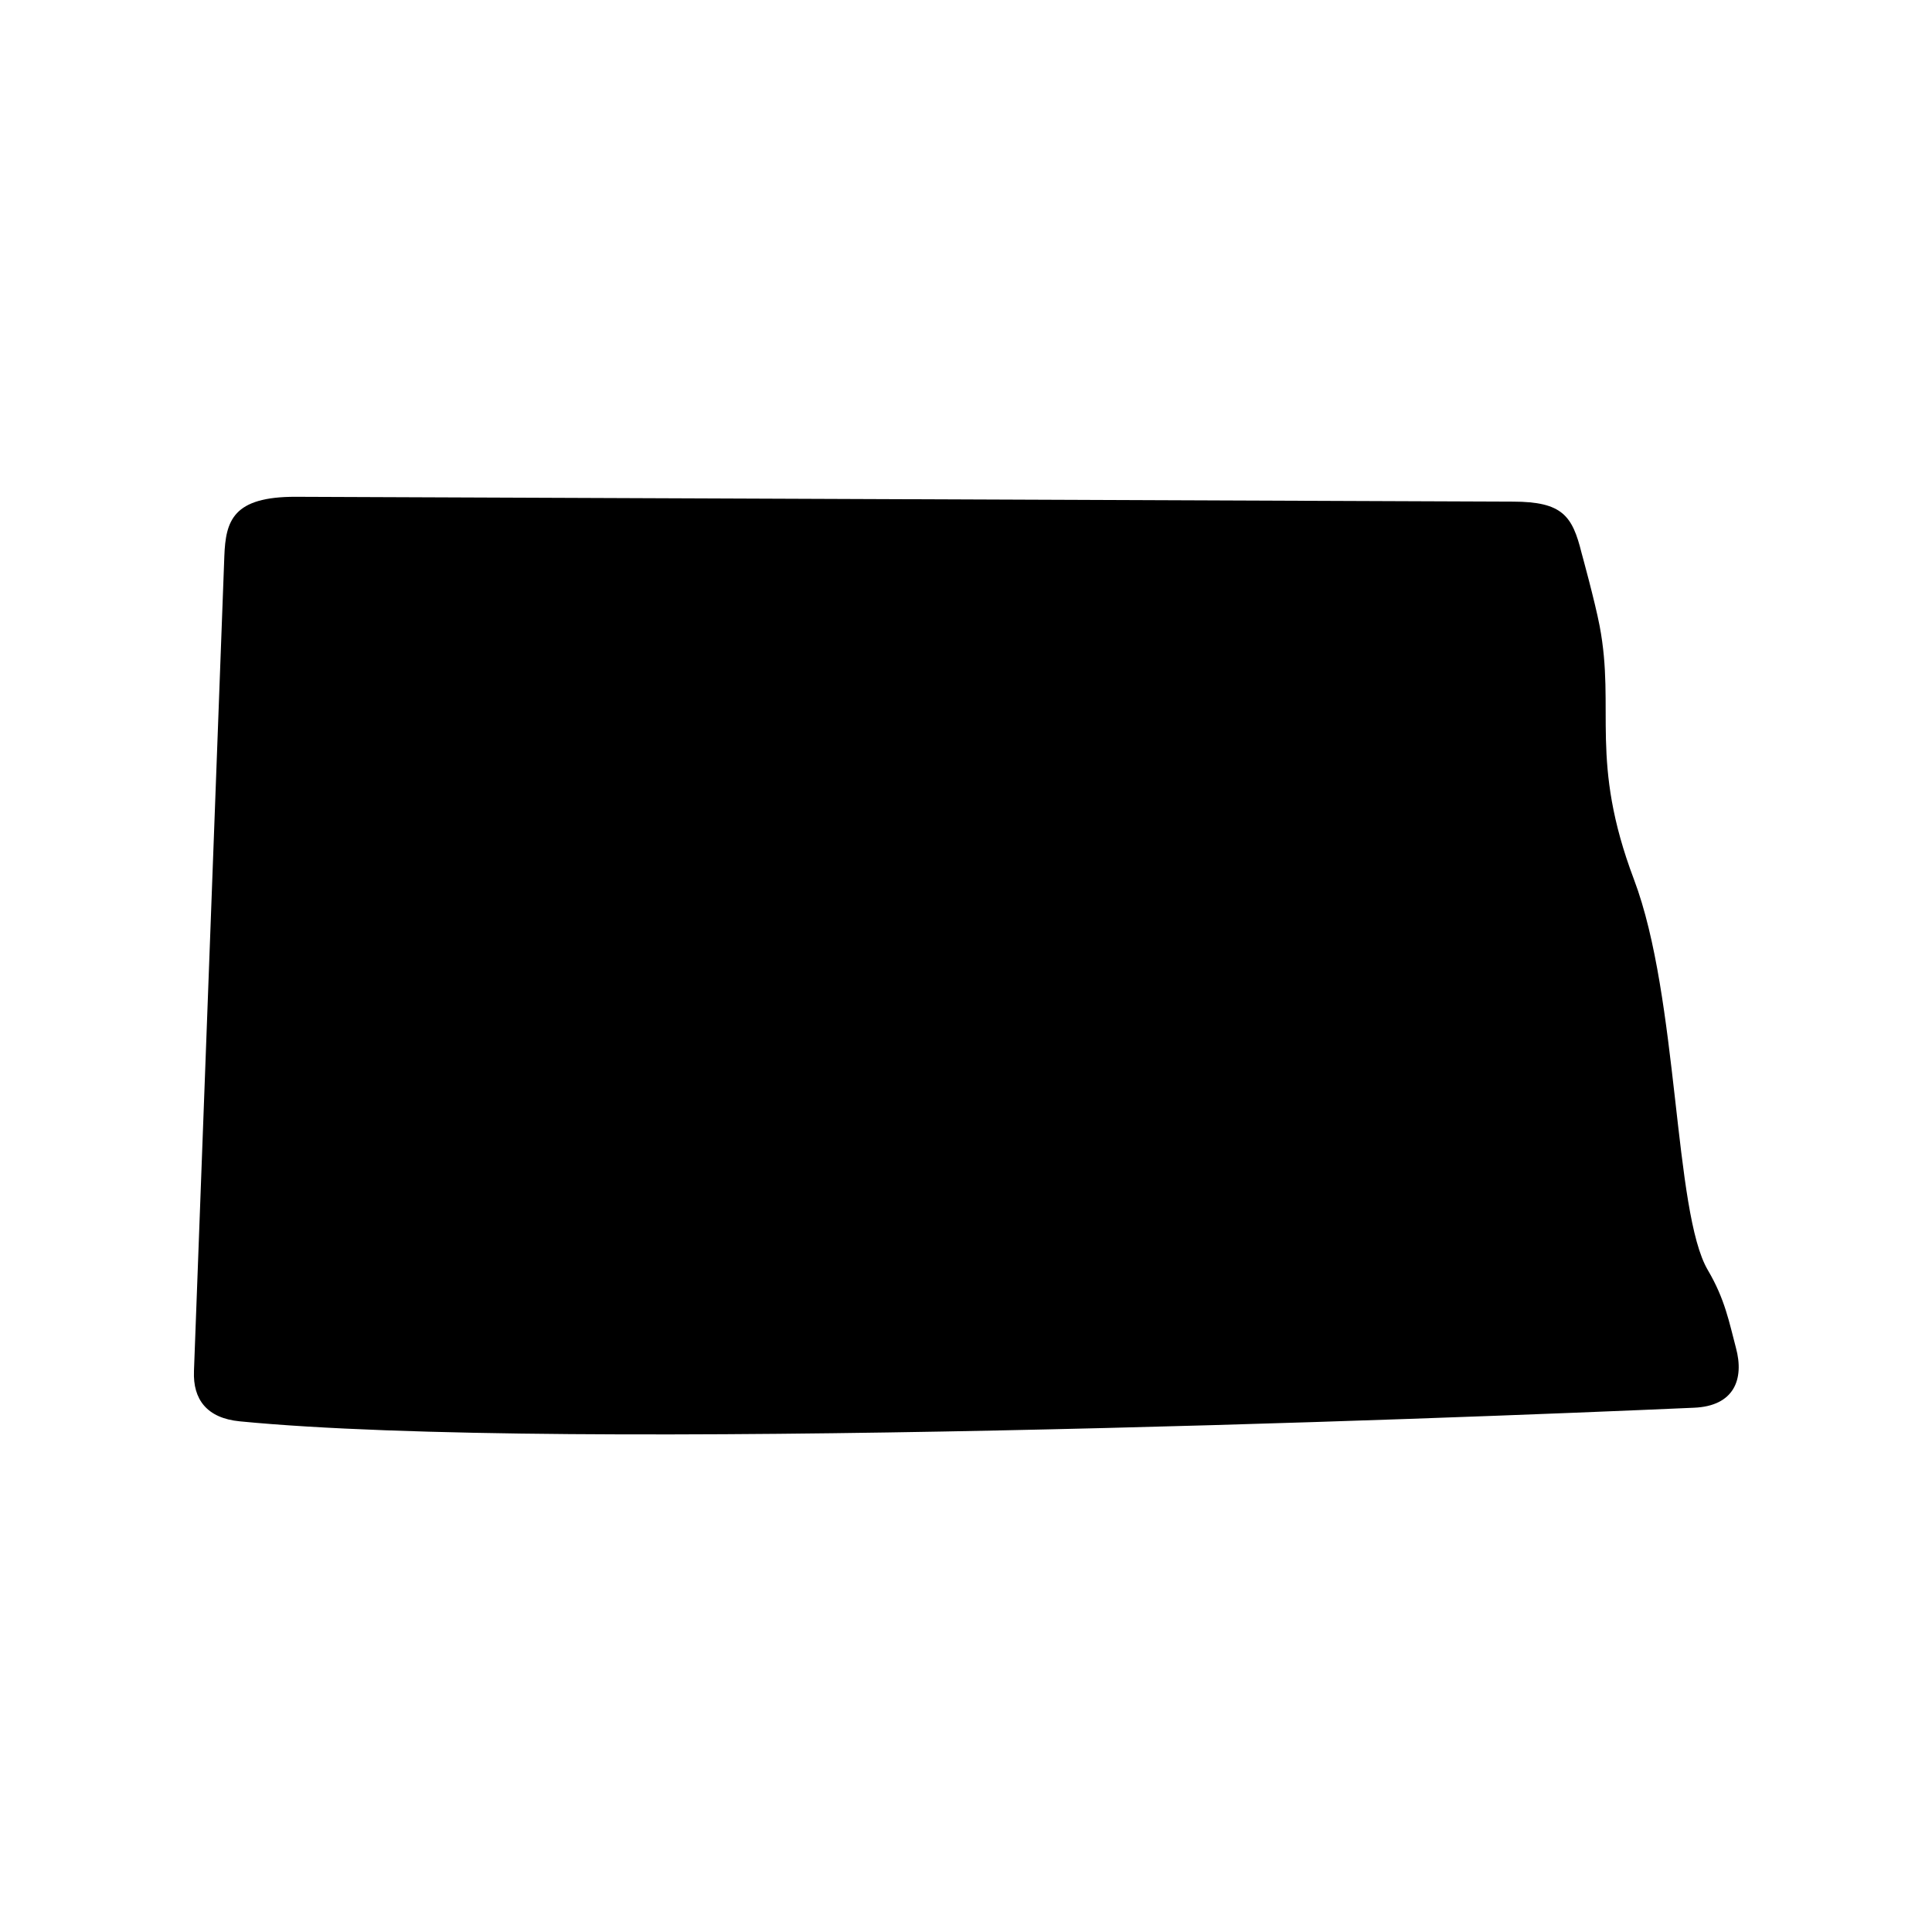
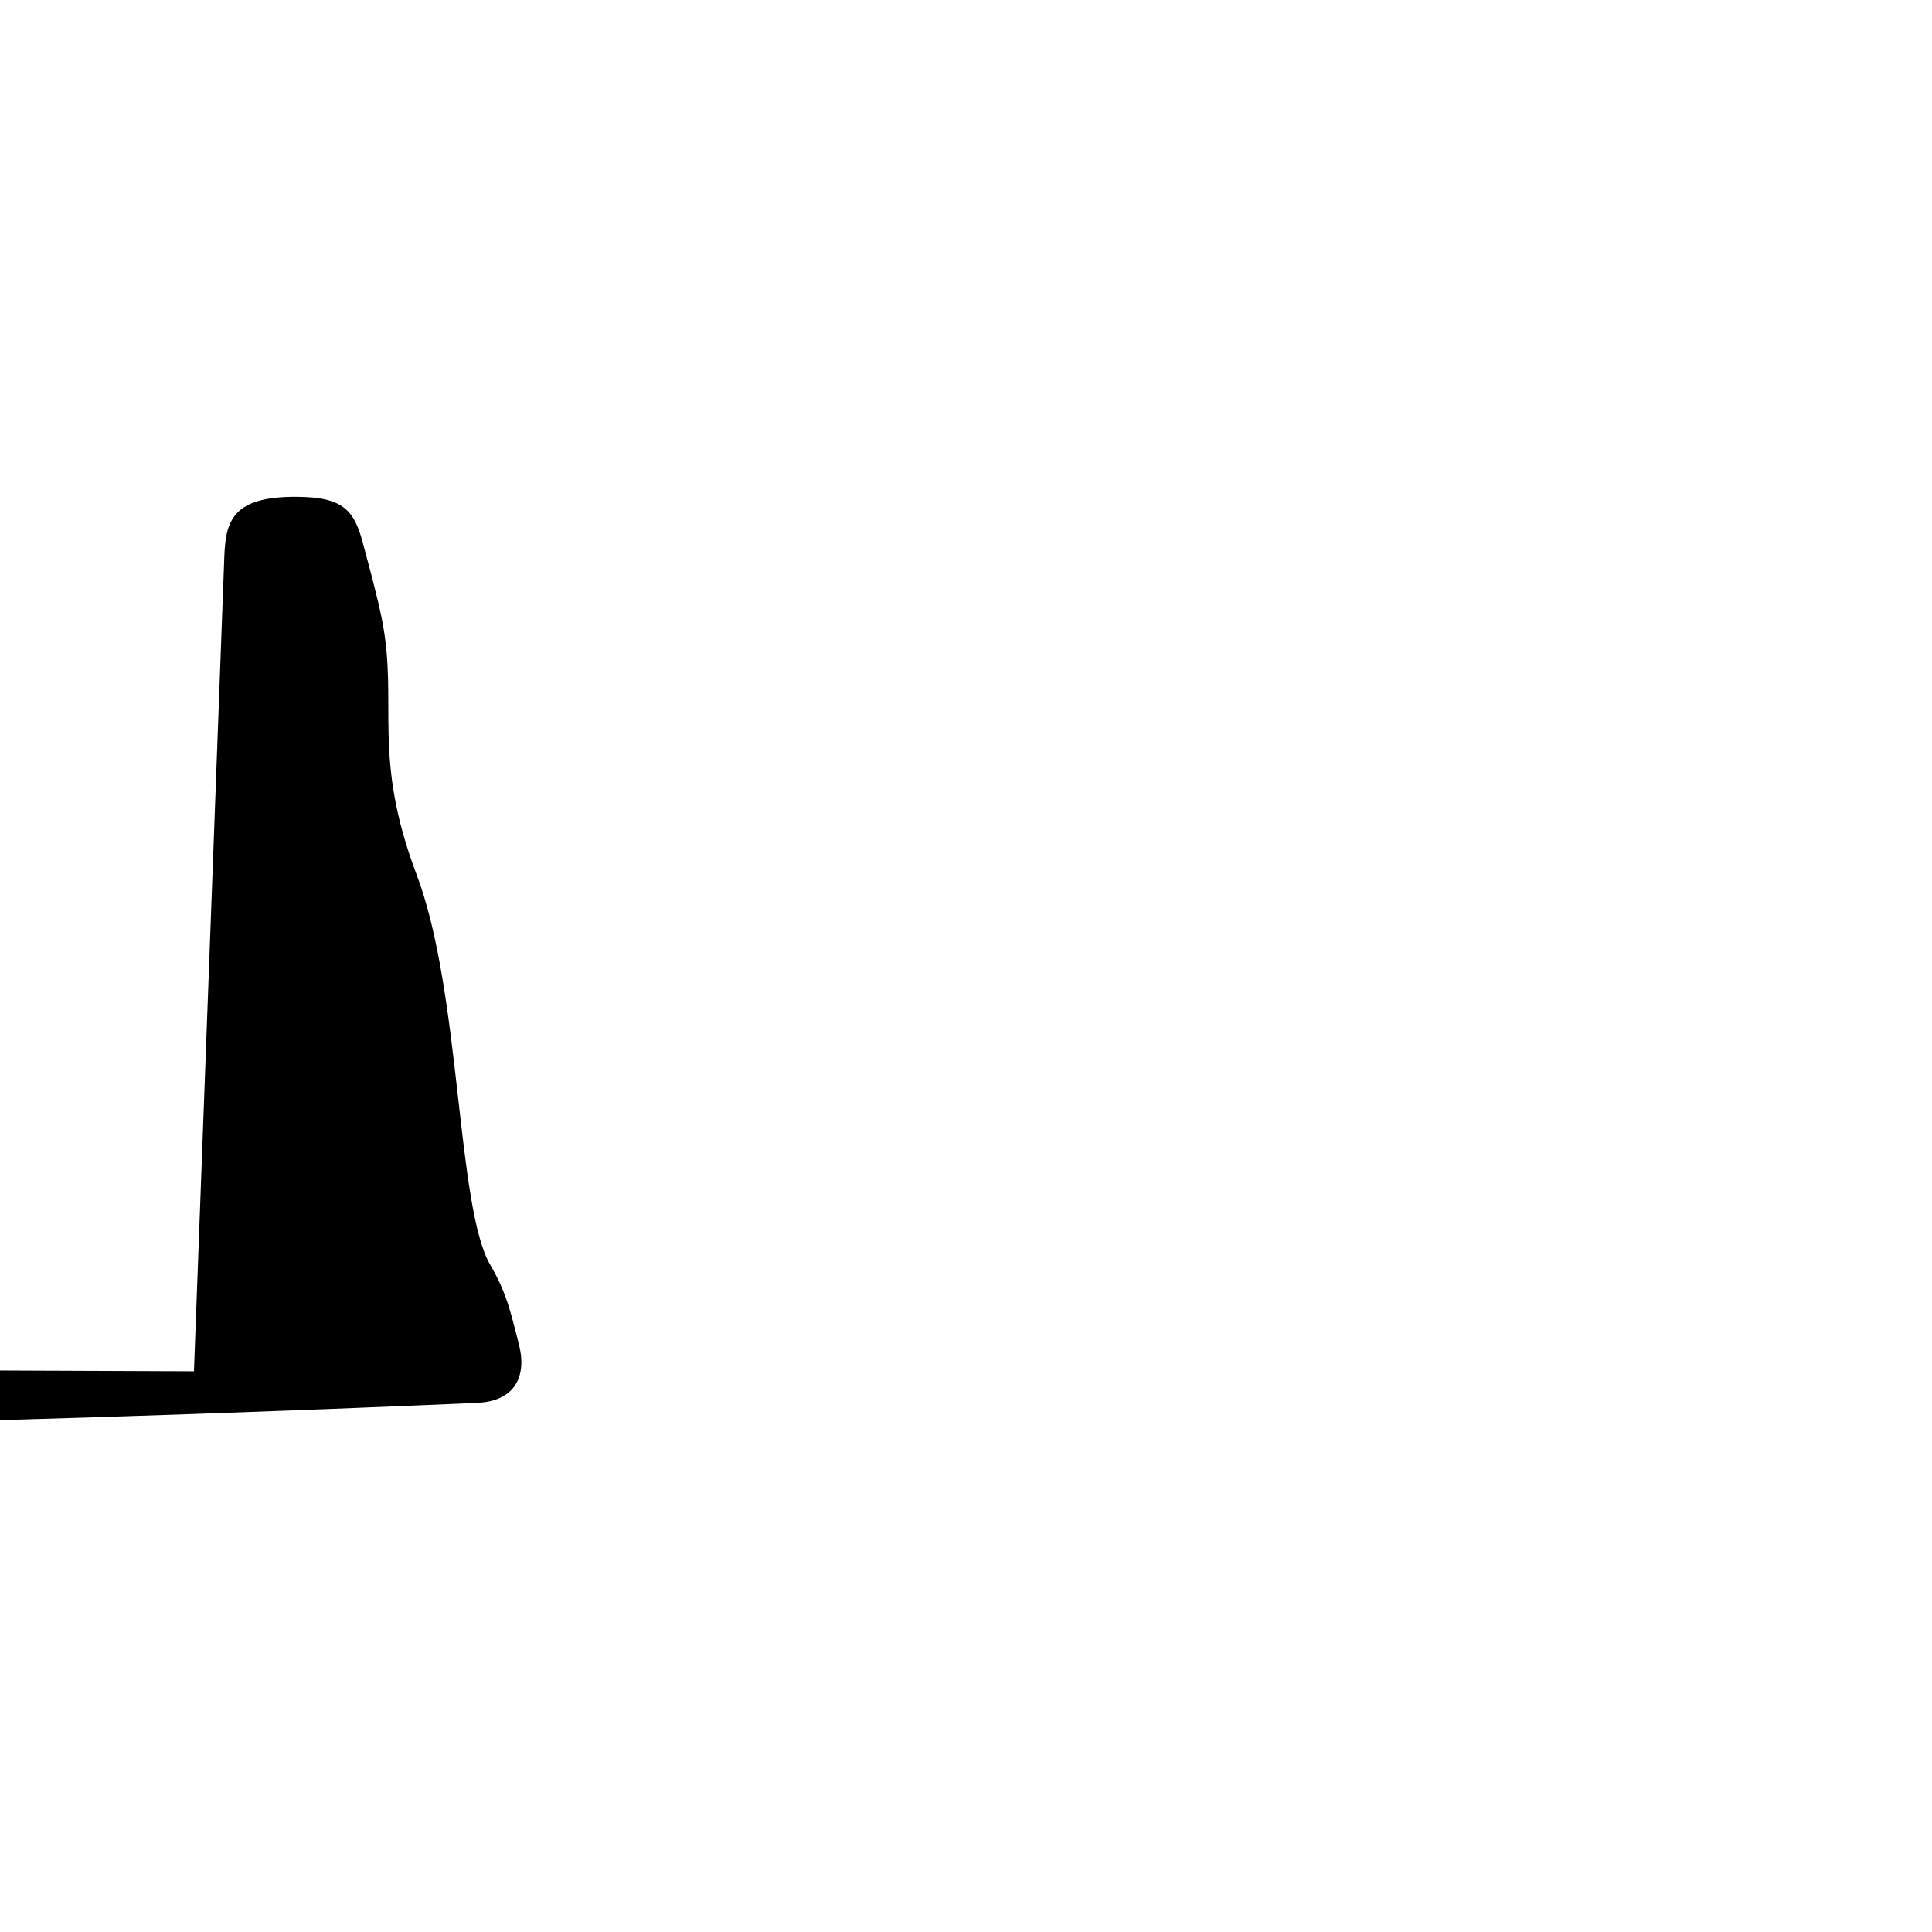
<svg xmlns="http://www.w3.org/2000/svg" fill="#000000" width="800px" height="800px" version="1.1" viewBox="144 144 512 512">
-   <path d="m195.4 507.41 8.051-216c0.352-9.422 2.277-15.805 18.953-15.754l322.61 1.281c13.059 0.027 15.68 3.762 18.125 13.621 0 0 3.531 12.793 4.781 19.328 4.227 22.195-2.801 35.688 9.098 67.176 11.902 31.488 10.496 88.168 19.594 103.56 4.523 7.676 5.633 13.766 7.434 20.578 2.25 8.34-0.5 15.43-11.133 15.863-64.848 2.867-299.16 12.008-385.35 3.609-8.805-0.848-12.449-5.887-12.156-13.266z" />
+   <path d="m195.4 507.41 8.051-216c0.352-9.422 2.277-15.805 18.953-15.754c13.059 0.027 15.68 3.762 18.125 13.621 0 0 3.531 12.793 4.781 19.328 4.227 22.195-2.801 35.688 9.098 67.176 11.902 31.488 10.496 88.168 19.594 103.56 4.523 7.676 5.633 13.766 7.434 20.578 2.25 8.34-0.5 15.43-11.133 15.863-64.848 2.867-299.16 12.008-385.35 3.609-8.805-0.848-12.449-5.887-12.156-13.266z" />
</svg>